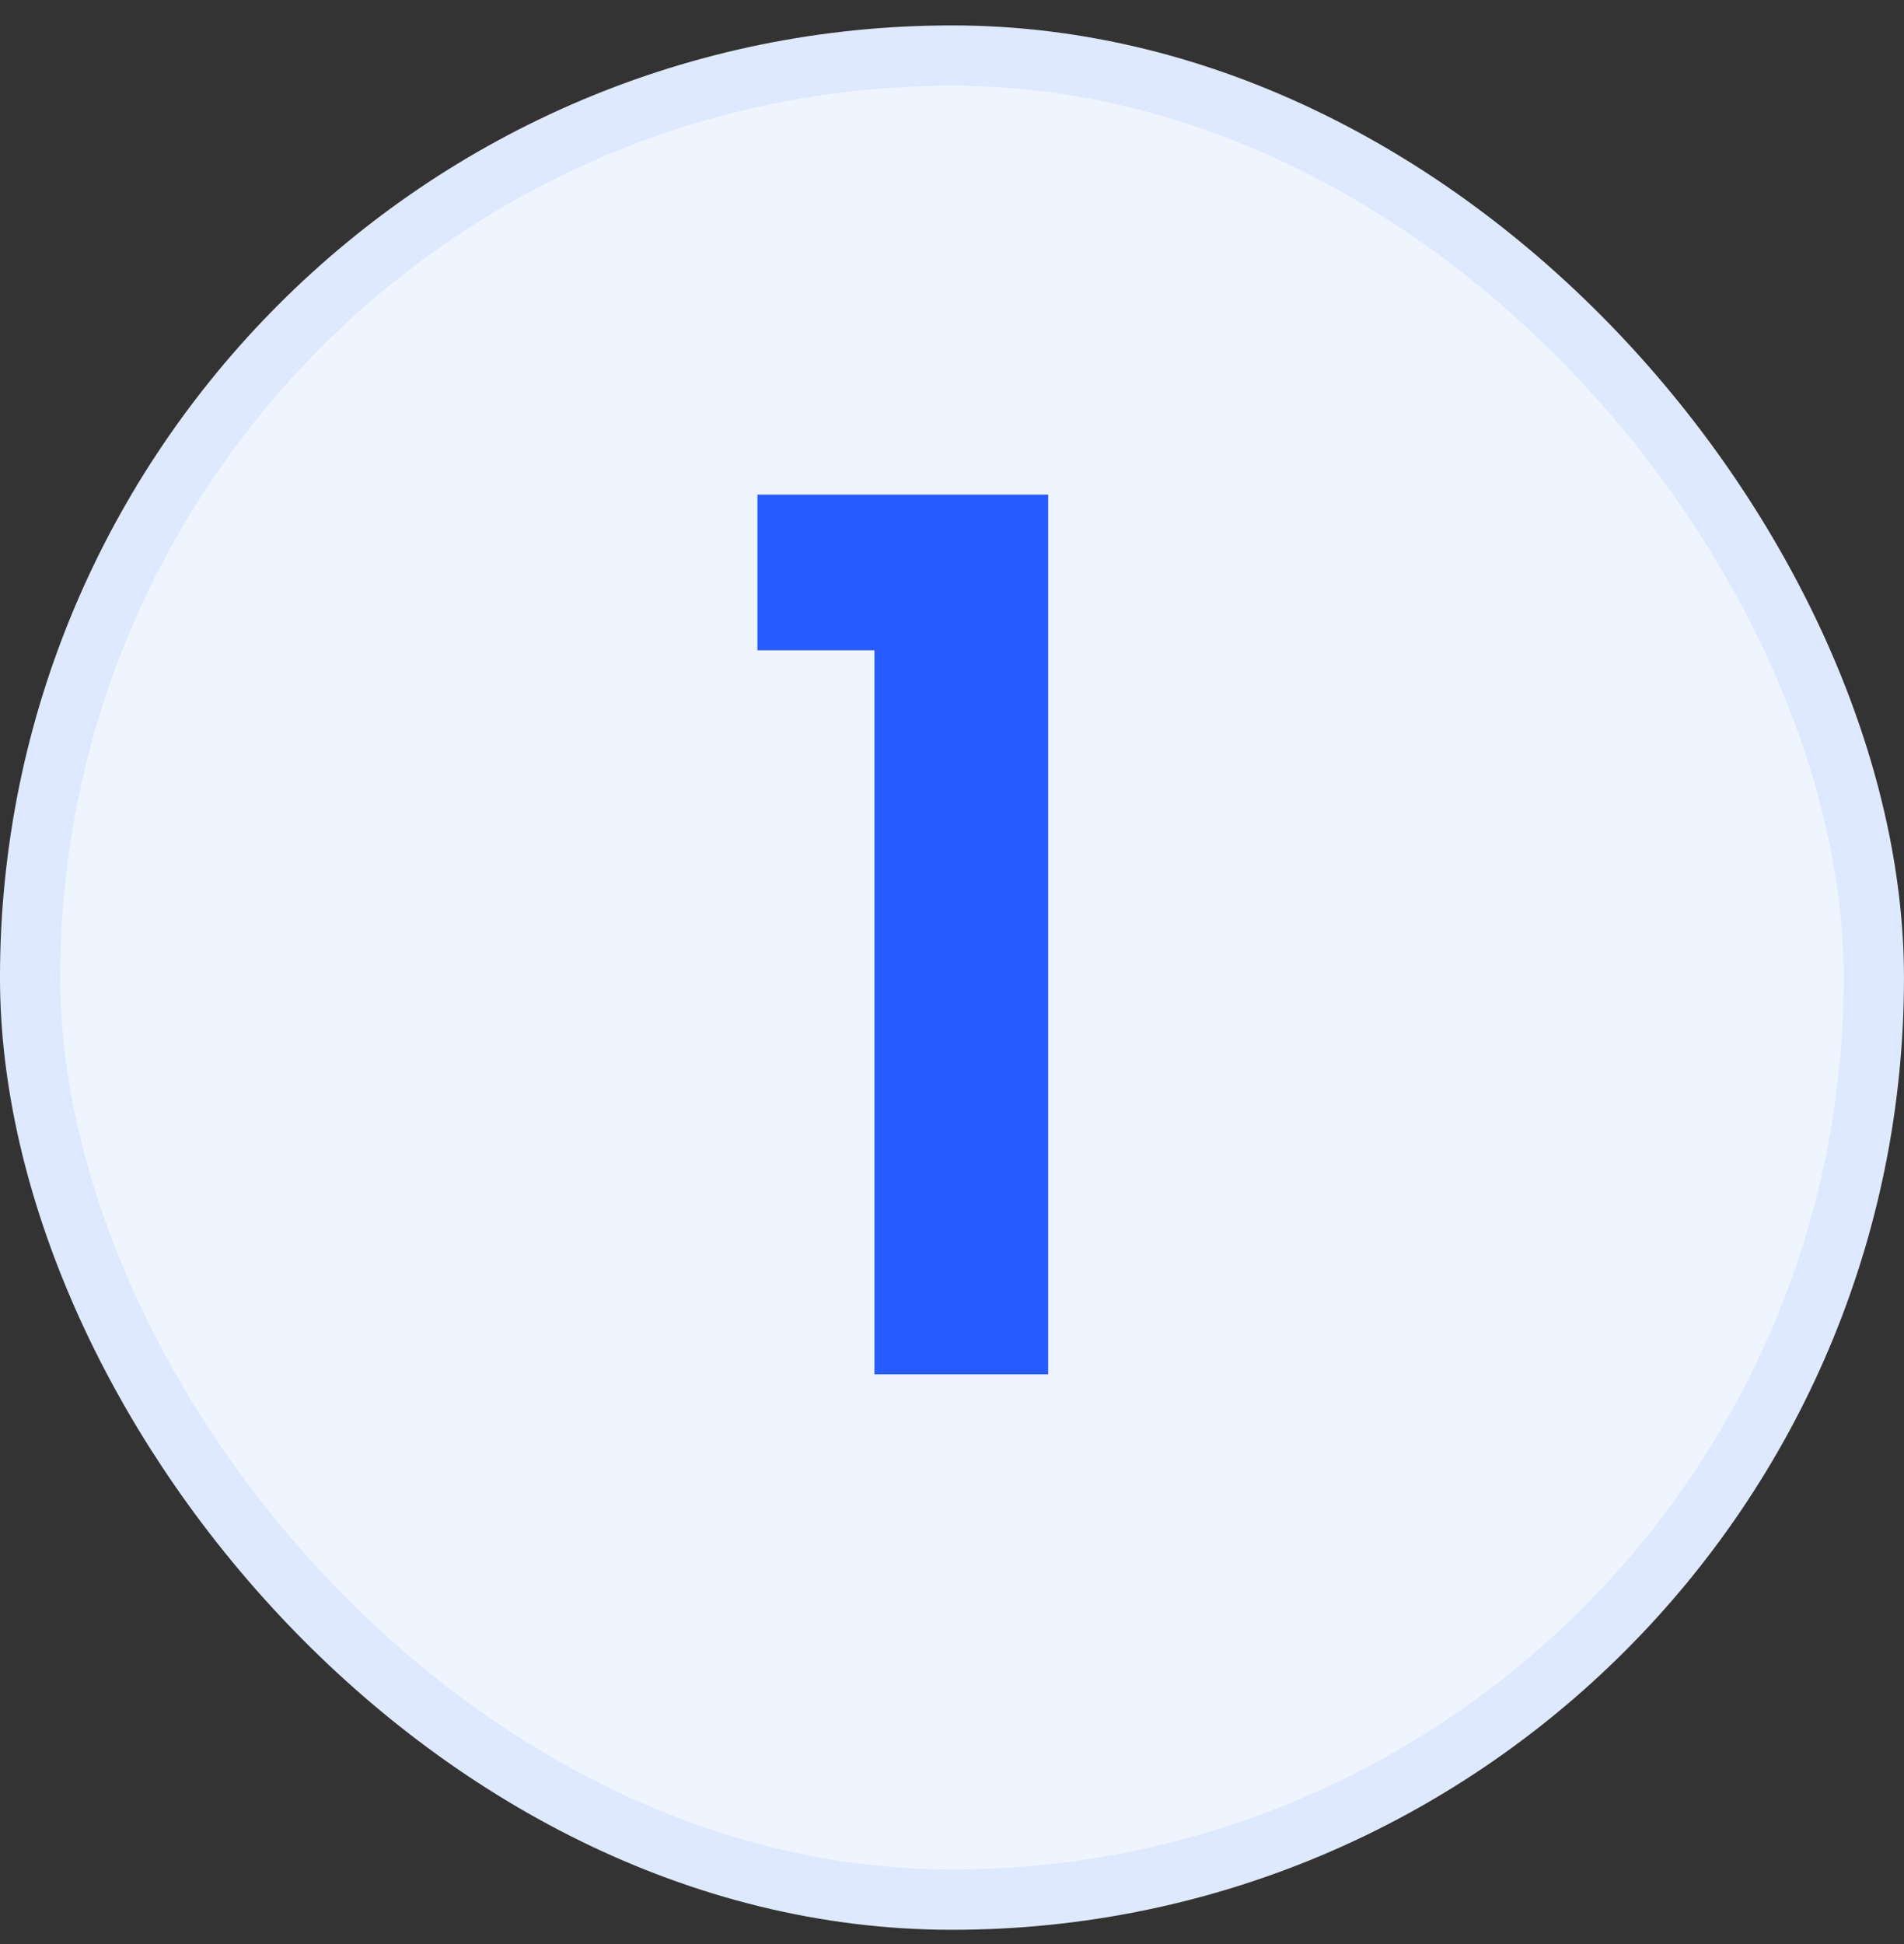
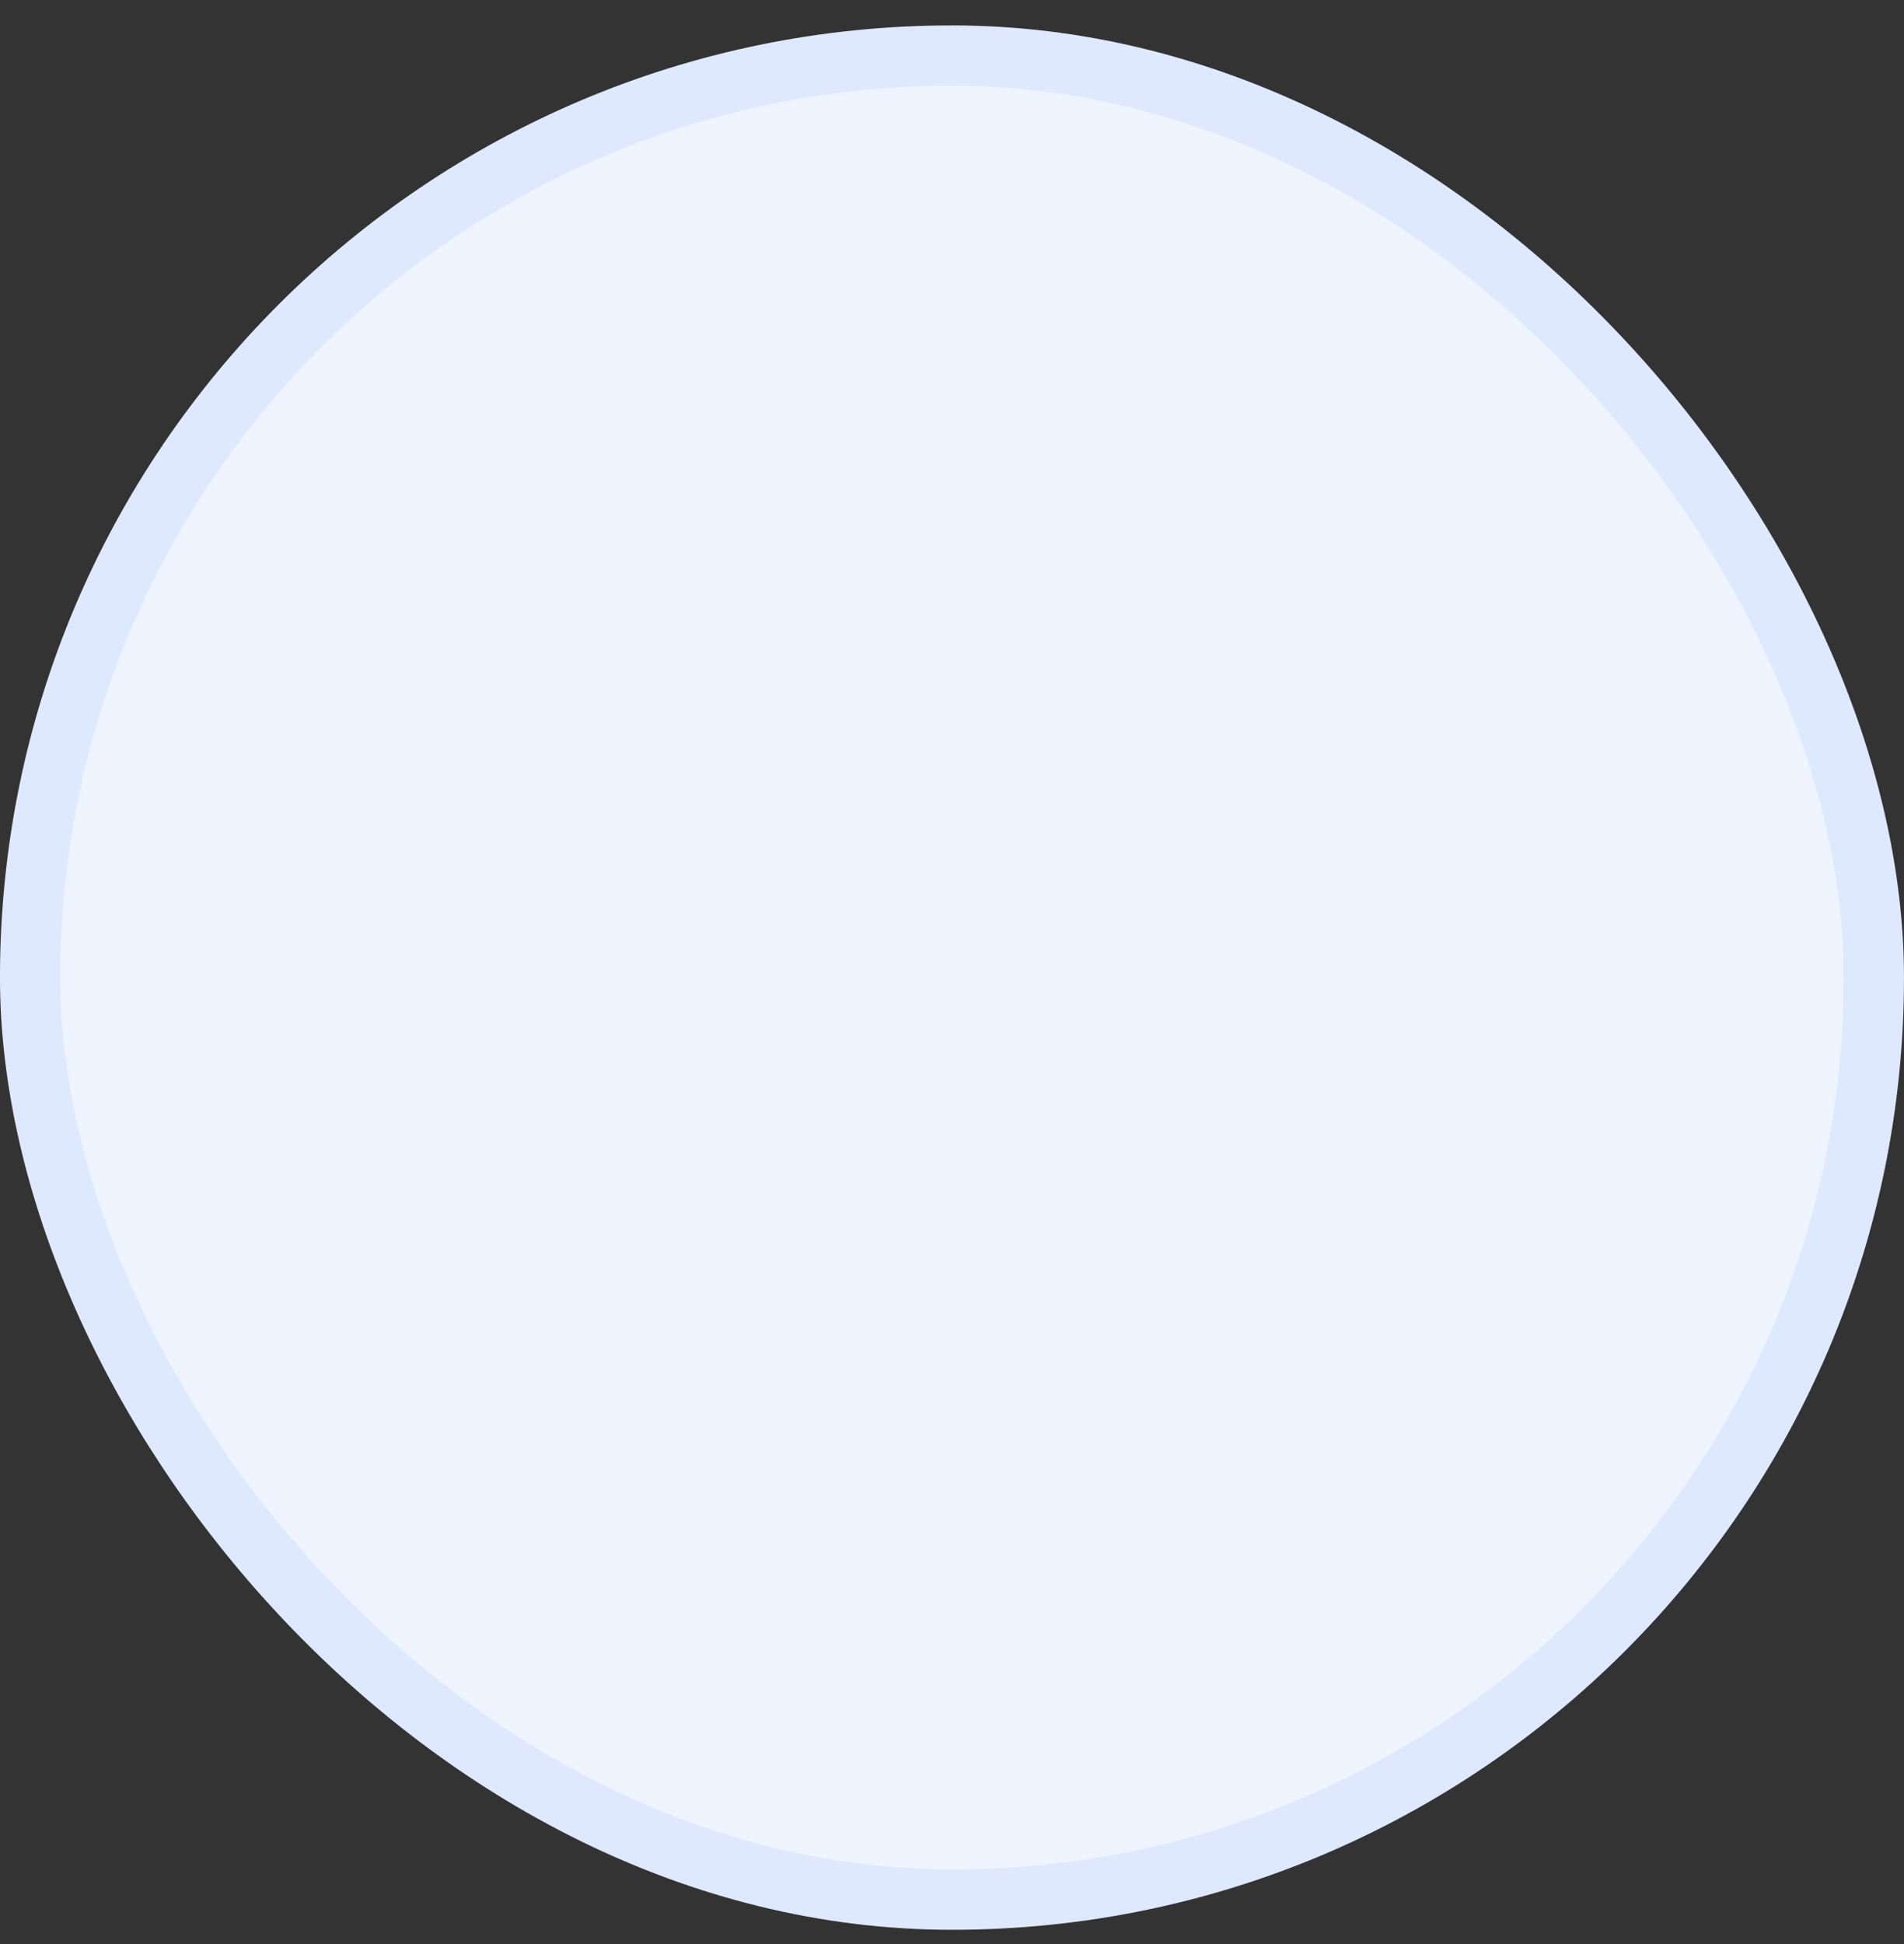
<svg xmlns="http://www.w3.org/2000/svg" width="48" height="49" viewBox="0 0 48 49" fill="none">
  <rect x="0" y="0" width="48" height="49" fill="#333333" stroke="none" />
  <rect x="0.76" y="1.401" width="46.479" height="46.479" rx="23.24" fill="#EFF5FF" />
  <rect x="0.76" y="1.401" width="46.479" height="46.479" rx="23.24" stroke="#DEE9FF" stroke-width="1.521" />
-   <path d="M19.095 16.391V12.467H26.425V34.641H22.045V16.391H19.095Z" fill="#265CFD" />
</svg>